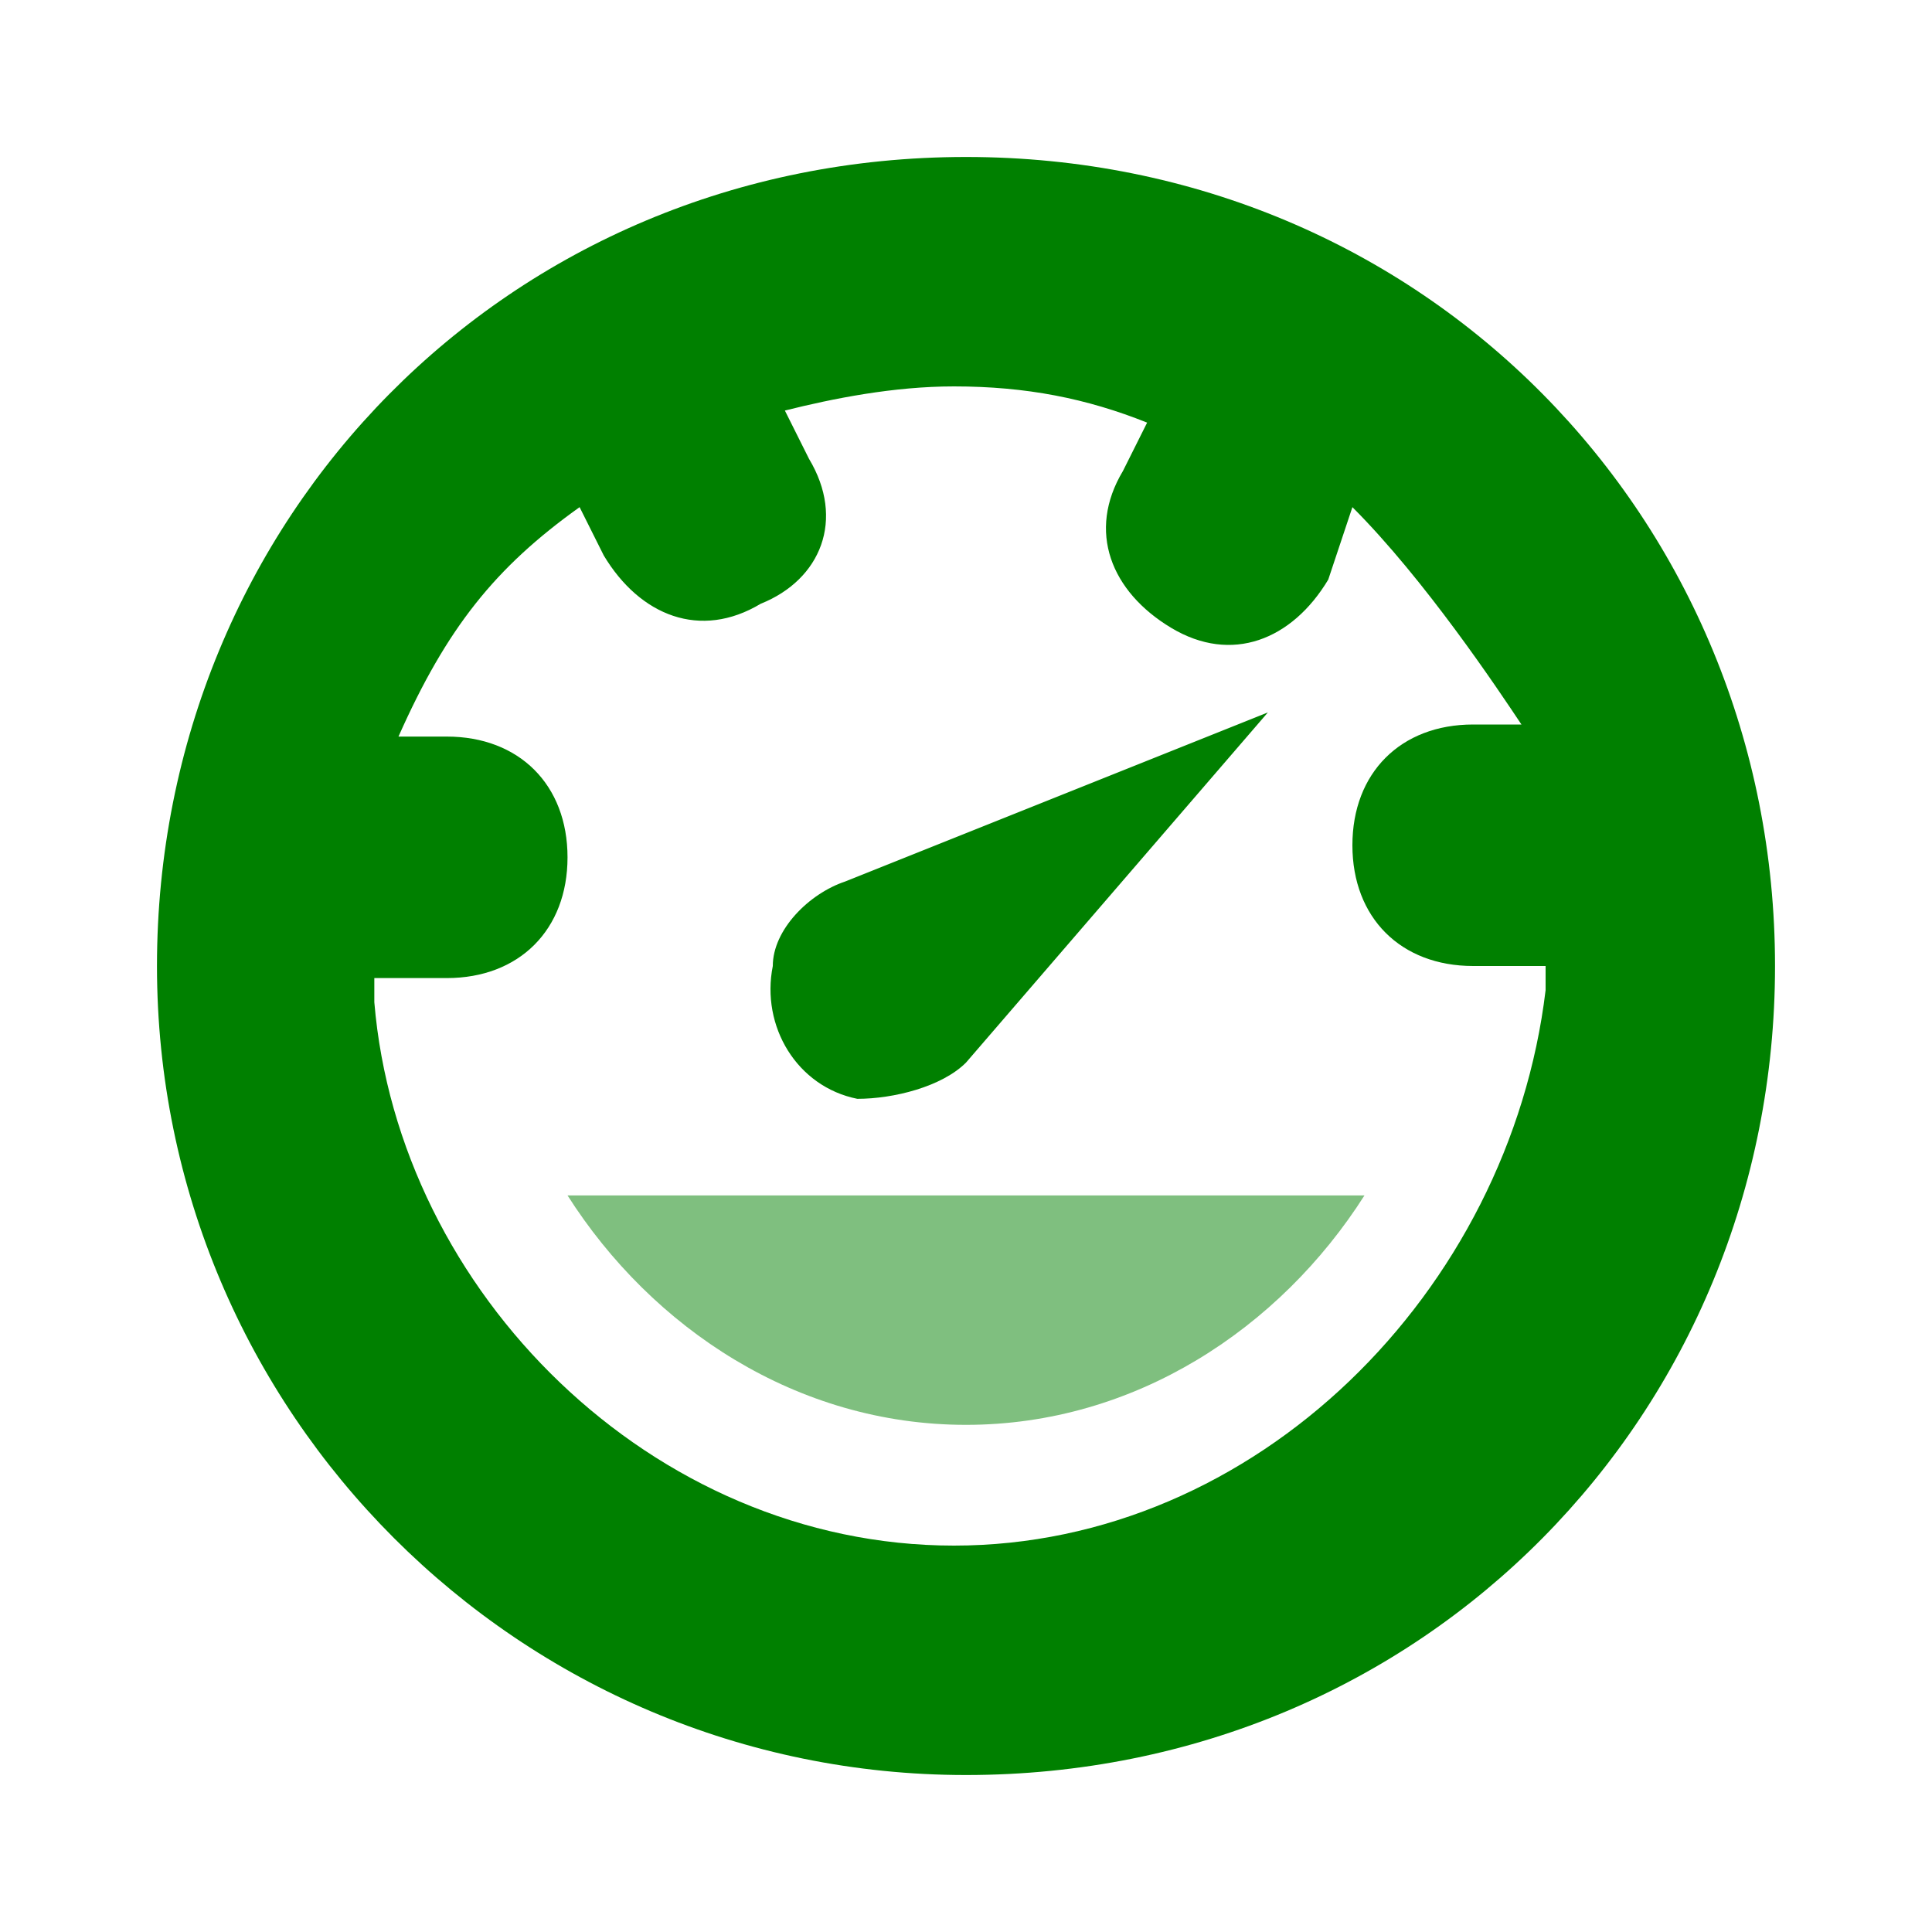
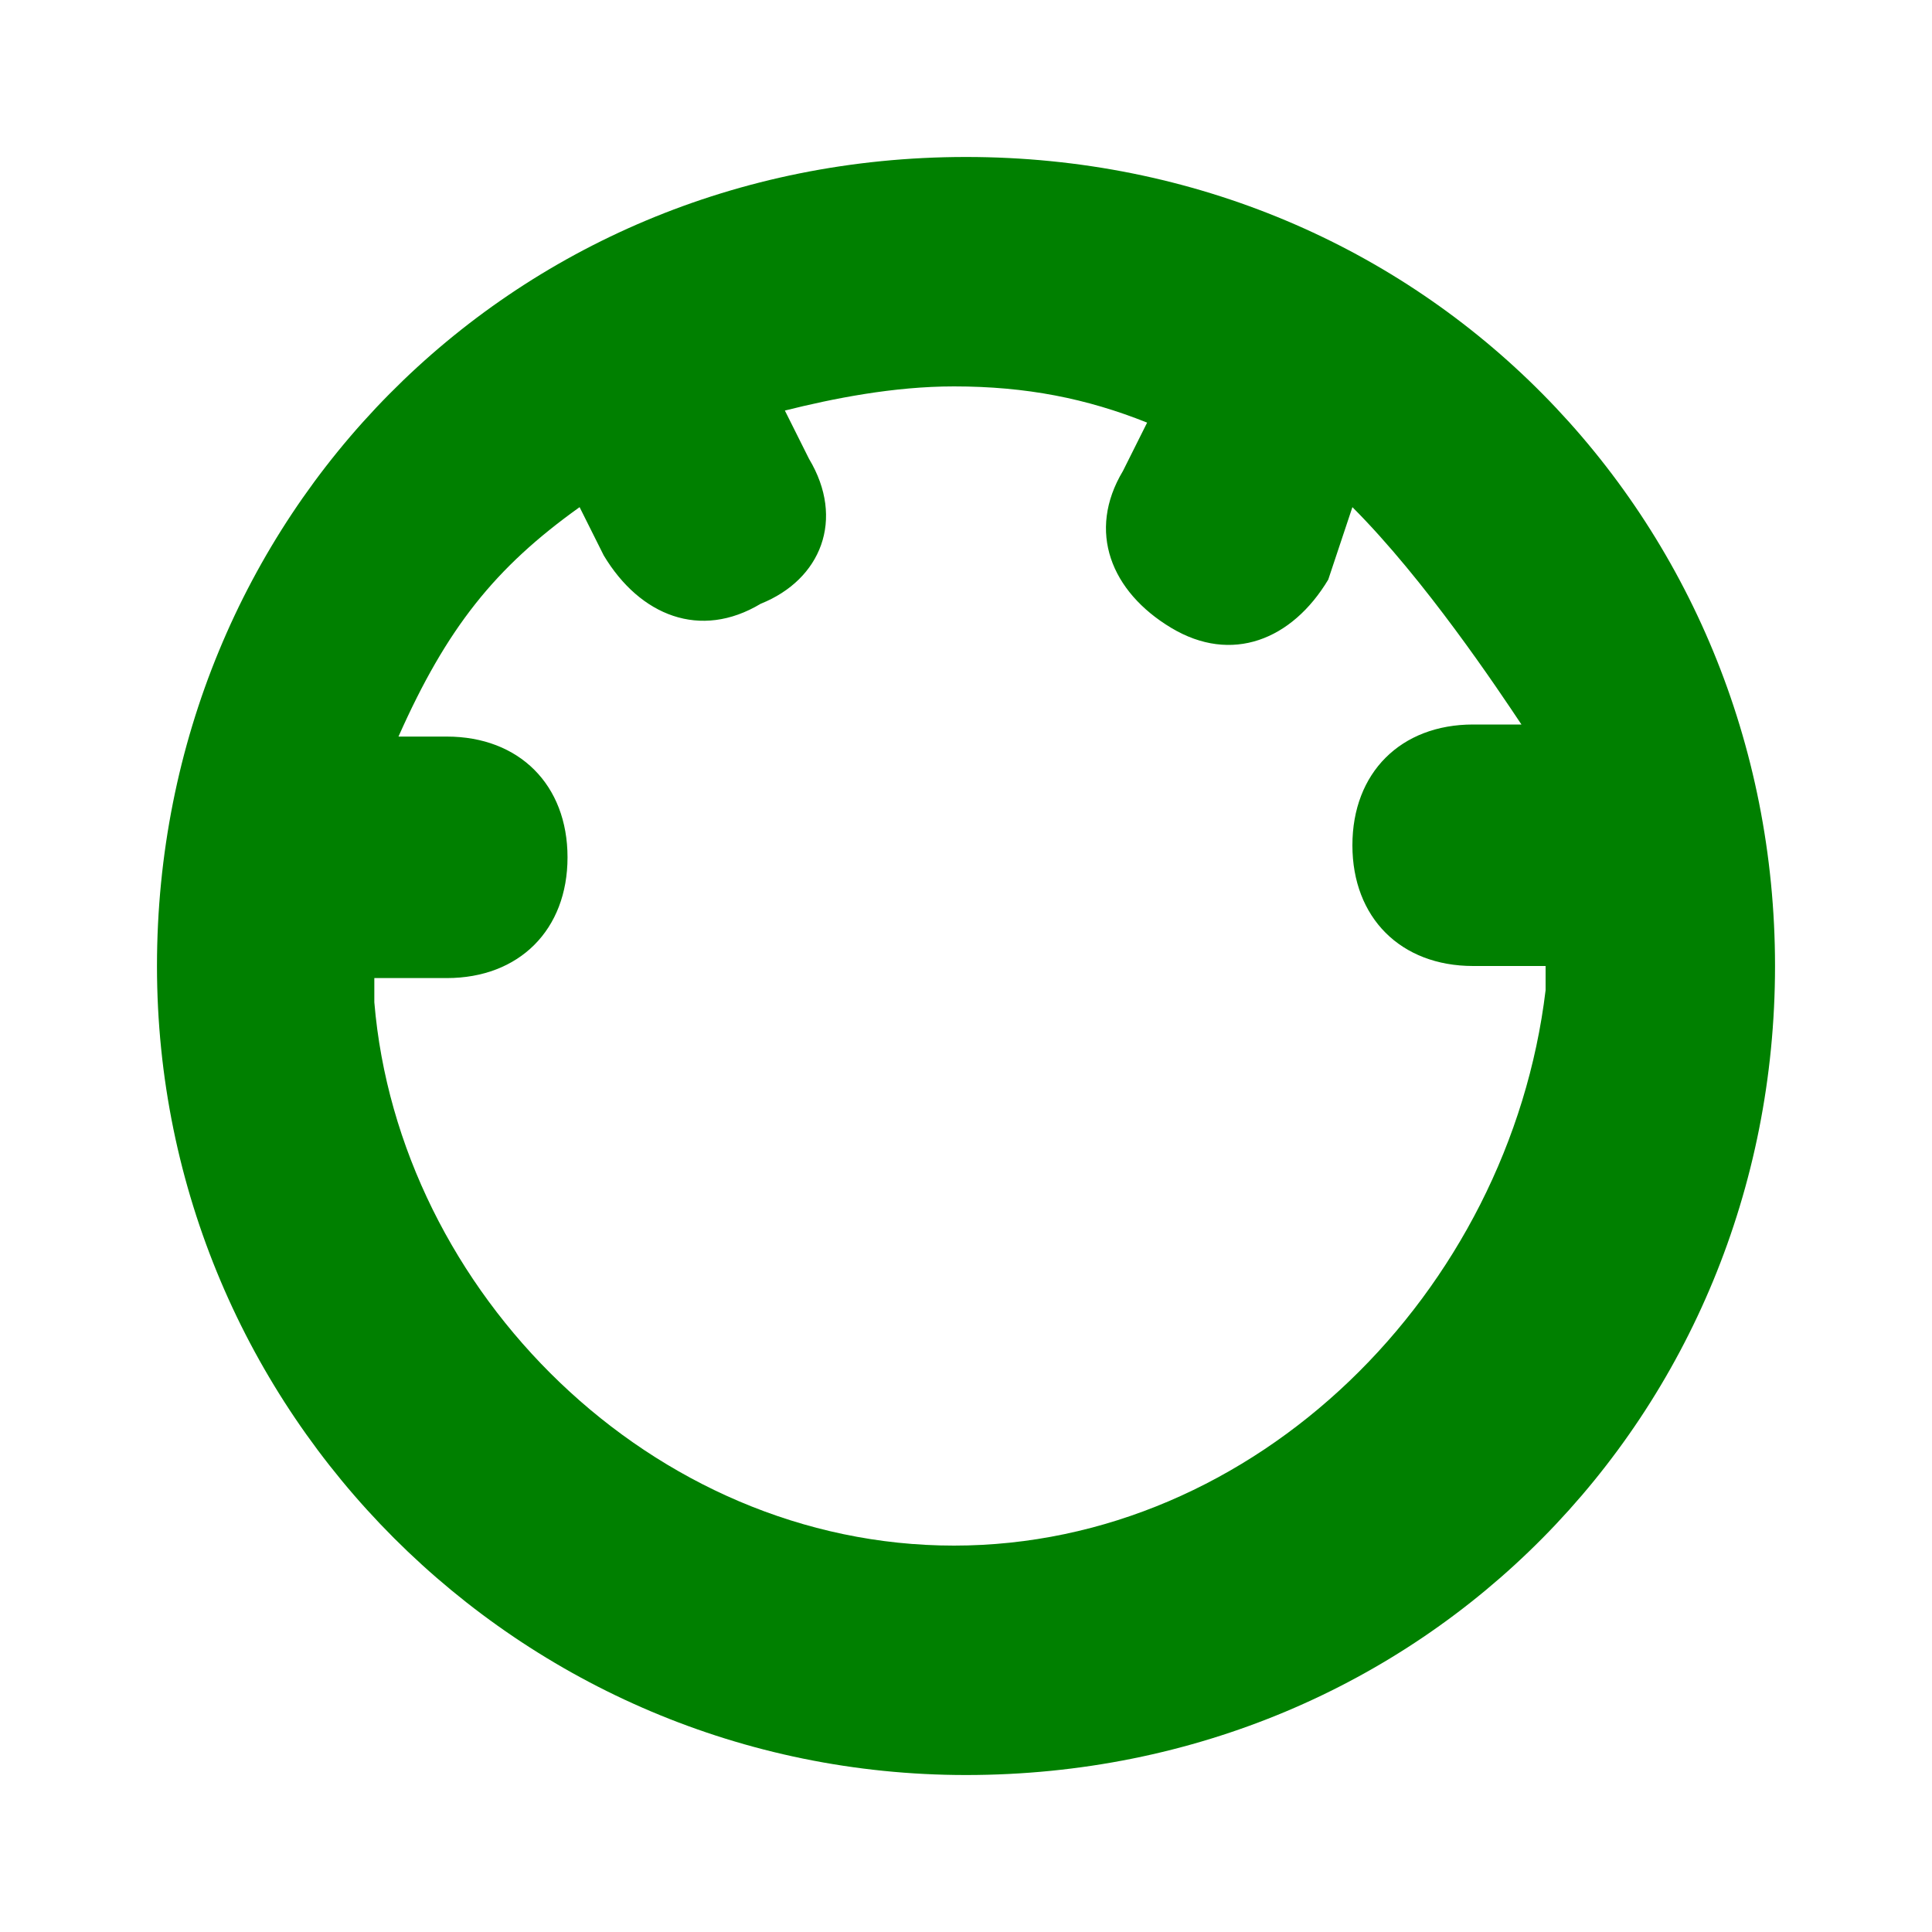
<svg xmlns="http://www.w3.org/2000/svg" height="16" width="16" viewBox="0 0 16 16" fill="green">
-   <path d="M7 7.3c-.3.1-.6.4-.6.7-.1.5.2 1 .7 1.1.3 0 .7-.1.9-.3l2.5-2.9L7 7.3z" />
-   <path opacity="0.5" d="M4.7 9.9c.7 1.1 1.9 1.9 3.3 1.9s2.6-.8 3.3-1.9H4.7z" />
  <path d="M8 1.3c-3.8 0-6.7 3-6.7 6.7s3 6.7 6.7 6.7c3.8 0 6.7-3 6.7-6.7S11.8 1.3 8 1.3zm-.1 11.5c-2.5 0-4.6-2.1-4.8-4.5v-.2h.6c.6 0 1-.4 1-1s-.4-1-1-1h-.4c.4-.9.8-1.4 1.5-1.9l.2.4c.3.5.8.7 1.3.4.5-.2.7-.7.4-1.2l-.2-.4c.4-.1.9-.2 1.4-.2.6 0 1.1.1 1.6.3l-.2.4c-.3.5-.1 1 .4 1.3.5.3 1 .1 1.3-.4l.2-.6c.6.6 1.2 1.5 1.4 1.8h-.4c-.6 0-1 .4-1 1s.4 1 1 1h.6v.2c-.3 2.5-2.4 4.6-4.9 4.6z" />
</svg>